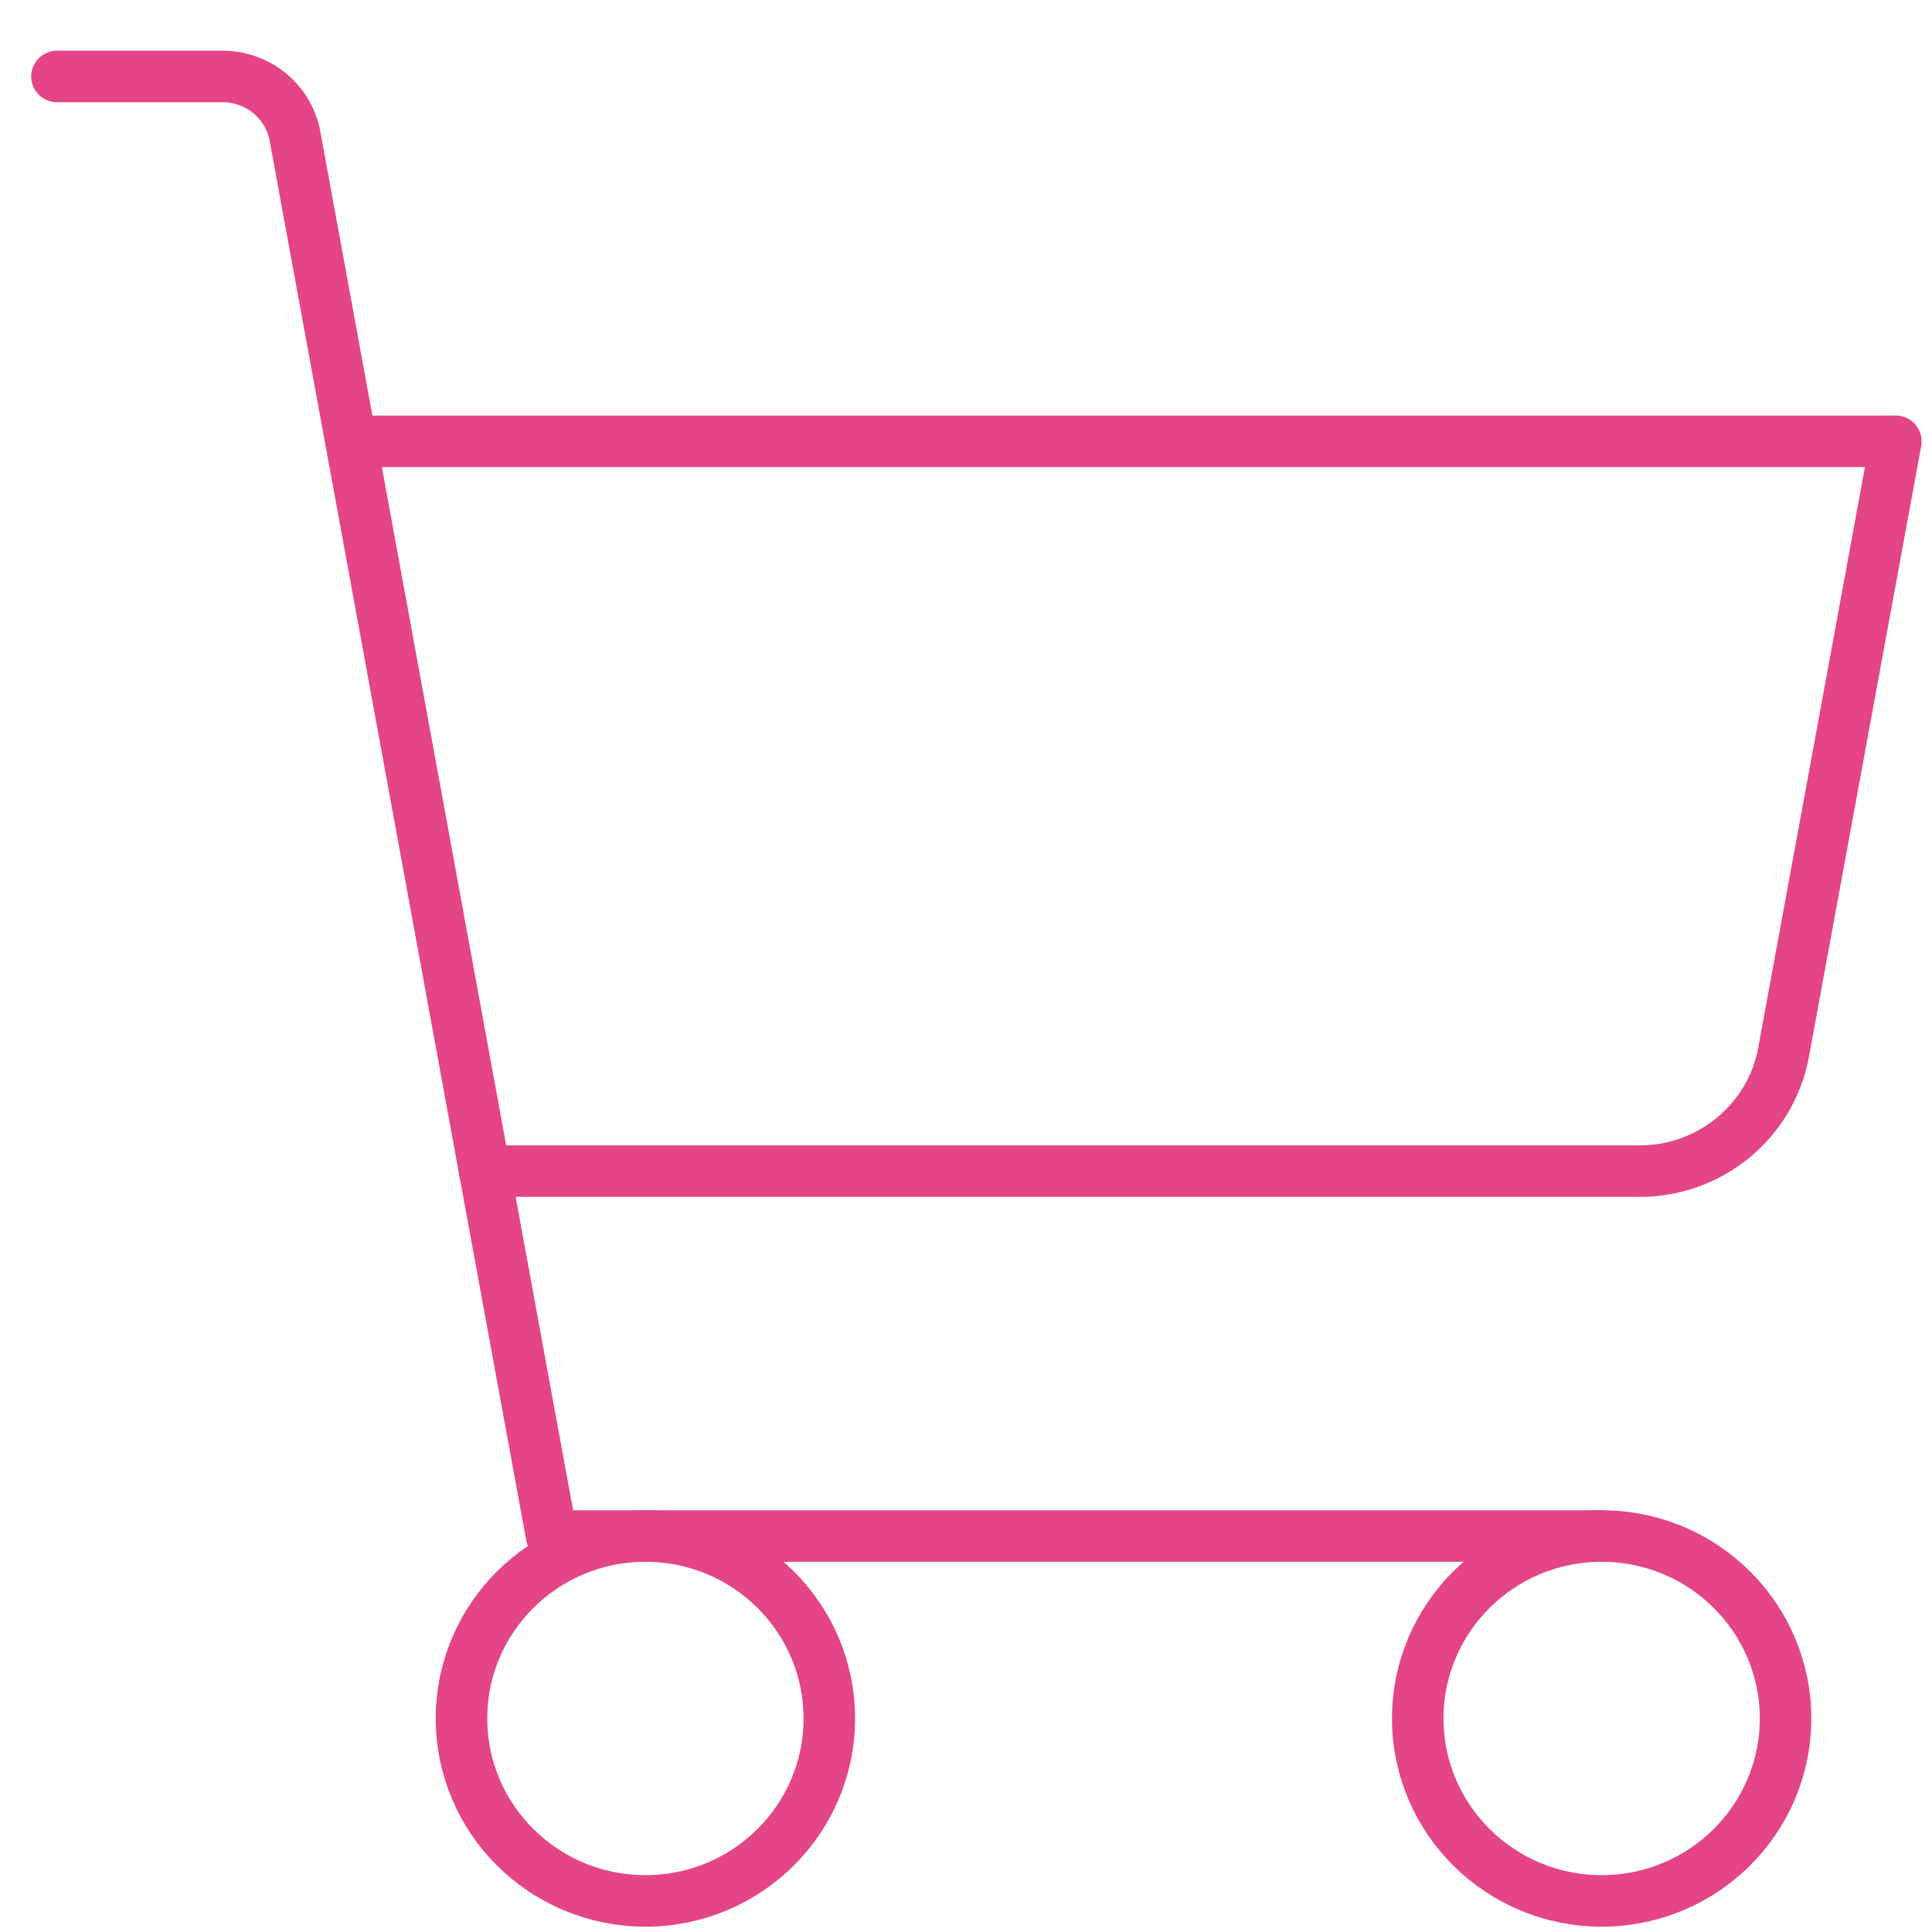
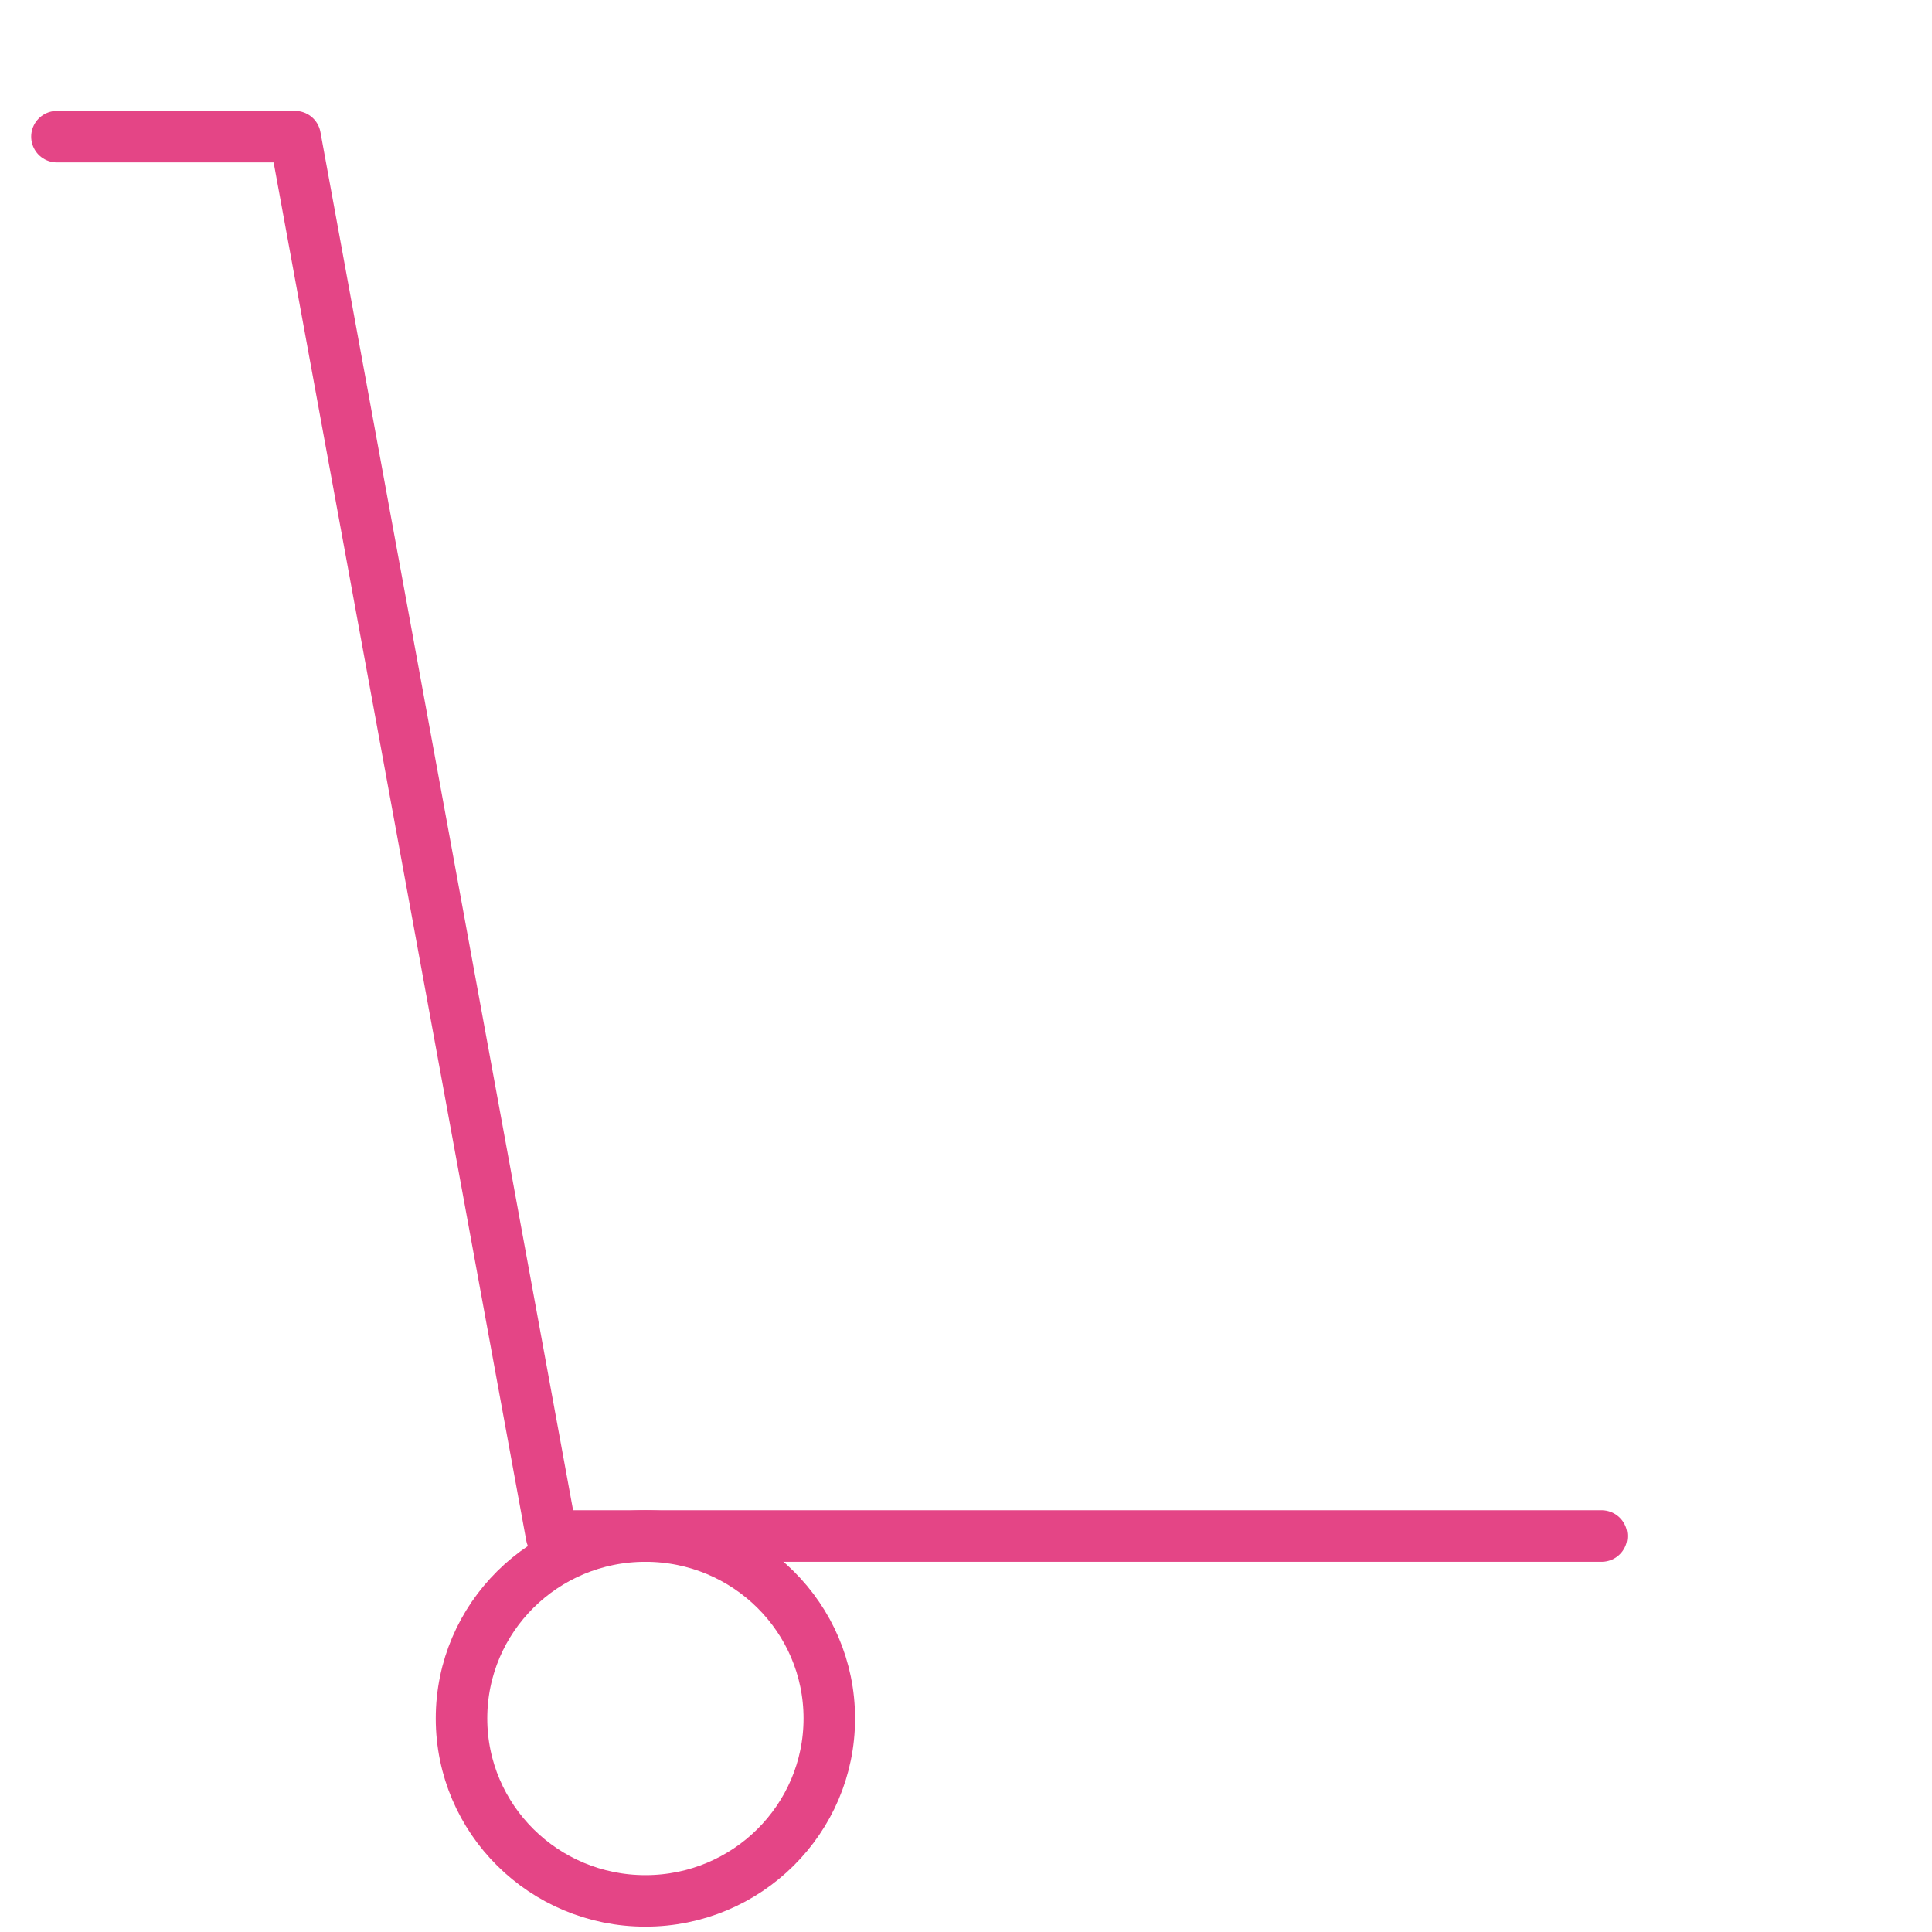
<svg xmlns="http://www.w3.org/2000/svg" version="1.1" id="Calque_1" x="0px" y="0px" width="300px" height="300px" viewBox="0 0 300 300" enable-background="new 0 0 300 300" xml:space="preserve">
-   <rect x="-14" y="-22.125" fill="none" width="365.5" height="362.625" />
-   <path fill="none" stroke="#E44586" stroke-width="8" stroke-linecap="round" stroke-linejoin="round" d="M248.703,238.512H85.656  L45.822,21.22c-0.961-5.369-5.641-9.297-11.137-9.349H8.844" />
+   <path fill="none" stroke="#E44586" stroke-width="8" stroke-linecap="round" stroke-linejoin="round" d="M248.703,238.512H85.656  L45.822,21.22H8.844" />
  <ellipse fill="none" stroke="#E44586" stroke-width="8" stroke-linecap="round" stroke-linejoin="round" cx="100.219" cy="266.842" rx="28.555" ry="28.33" />
-   <ellipse fill="none" stroke="#E44586" stroke-width="8" stroke-linecap="round" stroke-linejoin="round" cx="248.703" cy="266.842" rx="28.555" ry="28.33" />
-   <path fill="none" stroke="#E44586" stroke-width="8" stroke-linecap="round" stroke-linejoin="round" d="M75.233,181.852h179.323  c11.022,0.033,20.476-7.793,22.416-18.556l17.418-94.765H54.531" />
</svg>